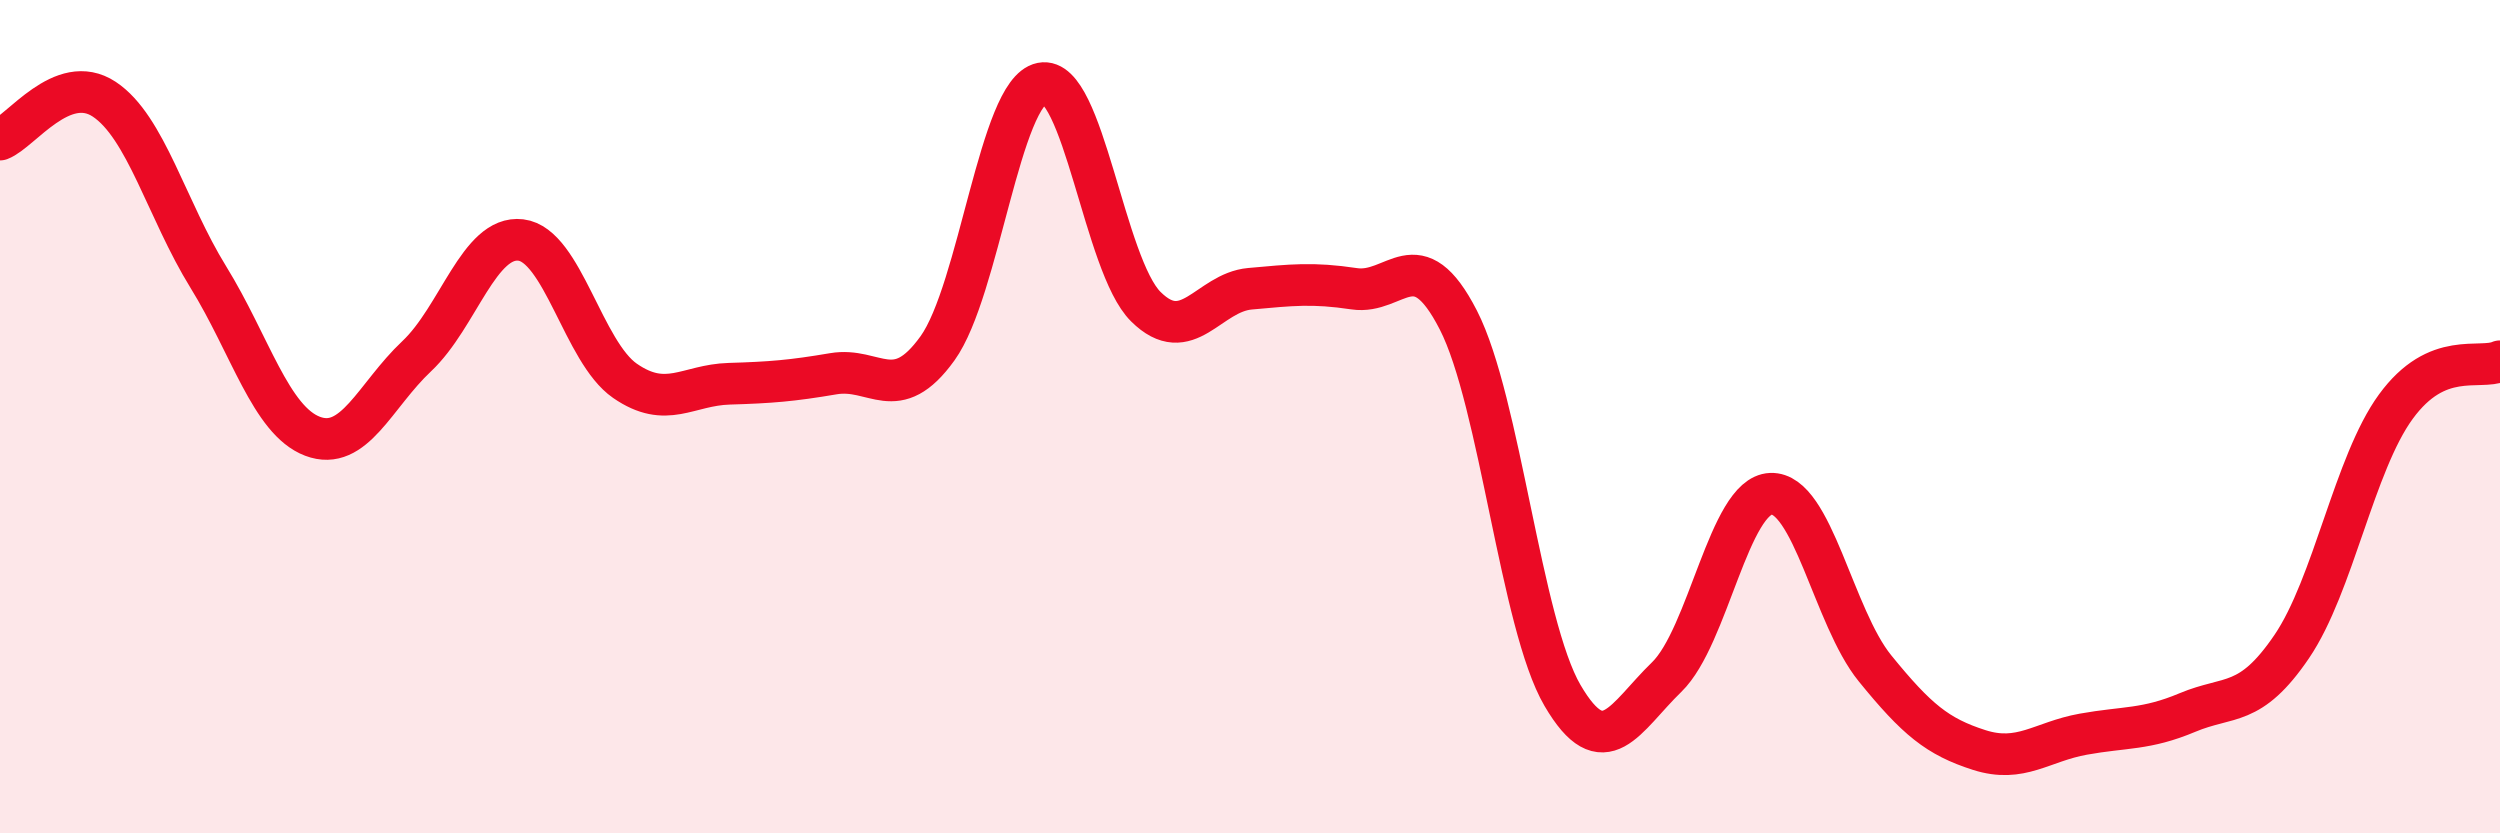
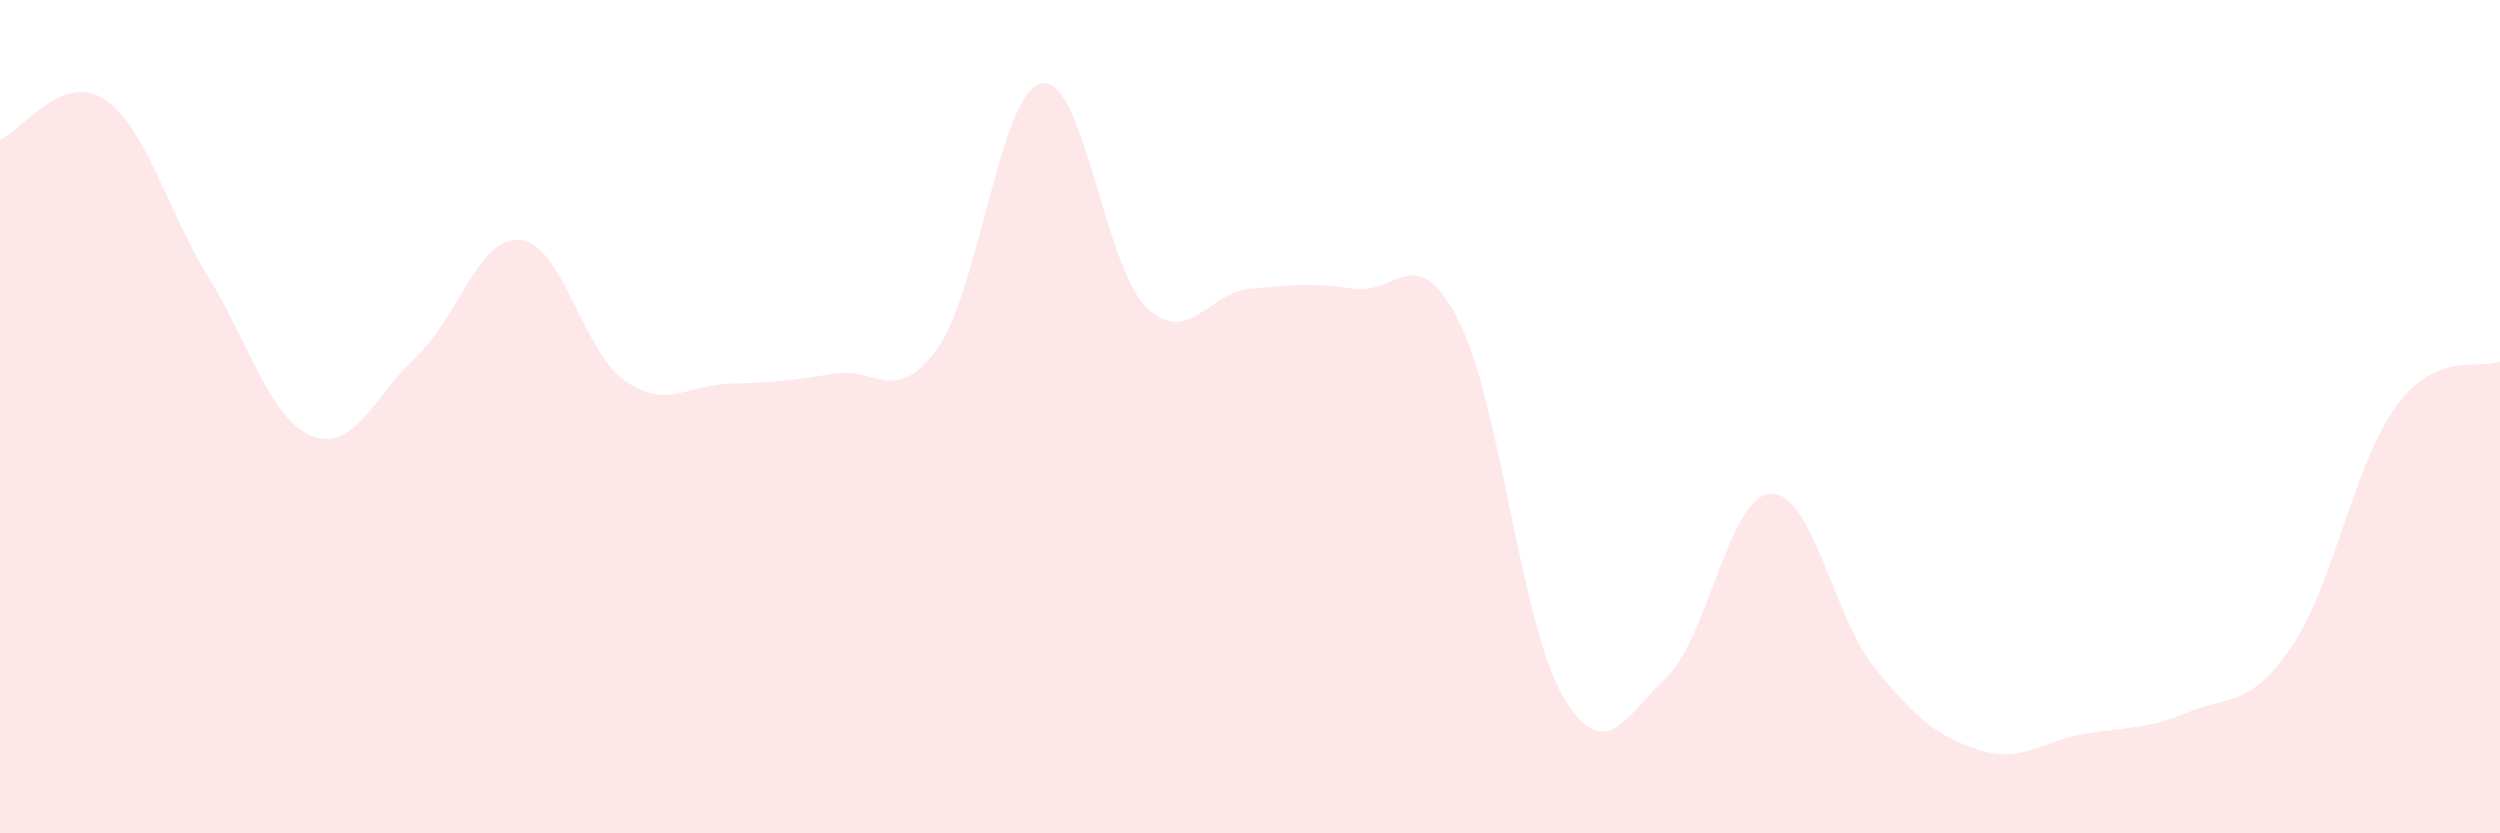
<svg xmlns="http://www.w3.org/2000/svg" width="60" height="20" viewBox="0 0 60 20">
  <path d="M 0,3.35 C 0.5,3.16 1.5,1.72 2.5,2.38 C 3.5,3.04 4,5.03 5,6.65 C 6,8.27 6.5,10.09 7.5,10.47 C 8.5,10.85 9,9.49 10,8.55 C 11,7.61 11.5,5.64 12.5,5.76 C 13.5,5.88 14,8.45 15,9.14 C 16,9.83 16.5,9.24 17.5,9.21 C 18.5,9.18 19,9.14 20,8.97 C 21,8.8 21.5,9.75 22.5,8.36 C 23.5,6.97 24,2.2 25,2 C 26,1.8 26.5,6.37 27.5,7.36 C 28.5,8.35 29,7.02 30,6.93 C 31,6.84 31.5,6.78 32.5,6.93 C 33.5,7.08 34,5.73 35,7.68 C 36,9.63 36.5,14.98 37.5,16.69 C 38.5,18.4 39,17.22 40,16.25 C 41,15.28 41.5,11.89 42.5,11.85 C 43.5,11.81 44,14.81 45,16.04 C 46,17.27 46.5,17.68 47.5,18 C 48.5,18.32 49,17.8 50,17.62 C 51,17.44 51.5,17.52 52.5,17.1 C 53.5,16.68 54,16.99 55,15.52 C 56,14.05 56.5,11.13 57.5,9.76 C 58.5,8.39 59.5,8.89 60,8.67L60 20L0 20Z" fill="#EB0A25" opacity="0.1" stroke-linecap="round" stroke-linejoin="round" />
-   <path d="M 0,3.35 C 0.5,3.16 1.5,1.72 2.5,2.38 C 3.5,3.04 4,5.03 5,6.65 C 6,8.27 6.5,10.09 7.5,10.47 C 8.5,10.85 9,9.49 10,8.55 C 11,7.61 11.5,5.64 12.5,5.76 C 13.5,5.88 14,8.45 15,9.14 C 16,9.83 16.5,9.24 17.5,9.21 C 18.5,9.18 19,9.14 20,8.97 C 21,8.8 21.5,9.75 22.5,8.36 C 23.5,6.97 24,2.2 25,2 C 26,1.8 26.5,6.37 27.5,7.36 C 28.5,8.35 29,7.02 30,6.93 C 31,6.84 31.5,6.78 32.5,6.93 C 33.5,7.08 34,5.73 35,7.68 C 36,9.63 36.5,14.98 37.5,16.69 C 38.5,18.4 39,17.22 40,16.25 C 41,15.28 41.5,11.89 42.5,11.85 C 43.5,11.81 44,14.81 45,16.04 C 46,17.27 46.5,17.68 47.5,18 C 48.5,18.32 49,17.8 50,17.62 C 51,17.44 51.5,17.52 52.5,17.1 C 53.5,16.68 54,16.99 55,15.52 C 56,14.05 56.5,11.13 57.5,9.76 C 58.5,8.39 59.5,8.89 60,8.67" stroke="#EB0A25" stroke-width="1" fill="none" stroke-linecap="round" stroke-linejoin="round" />
</svg>